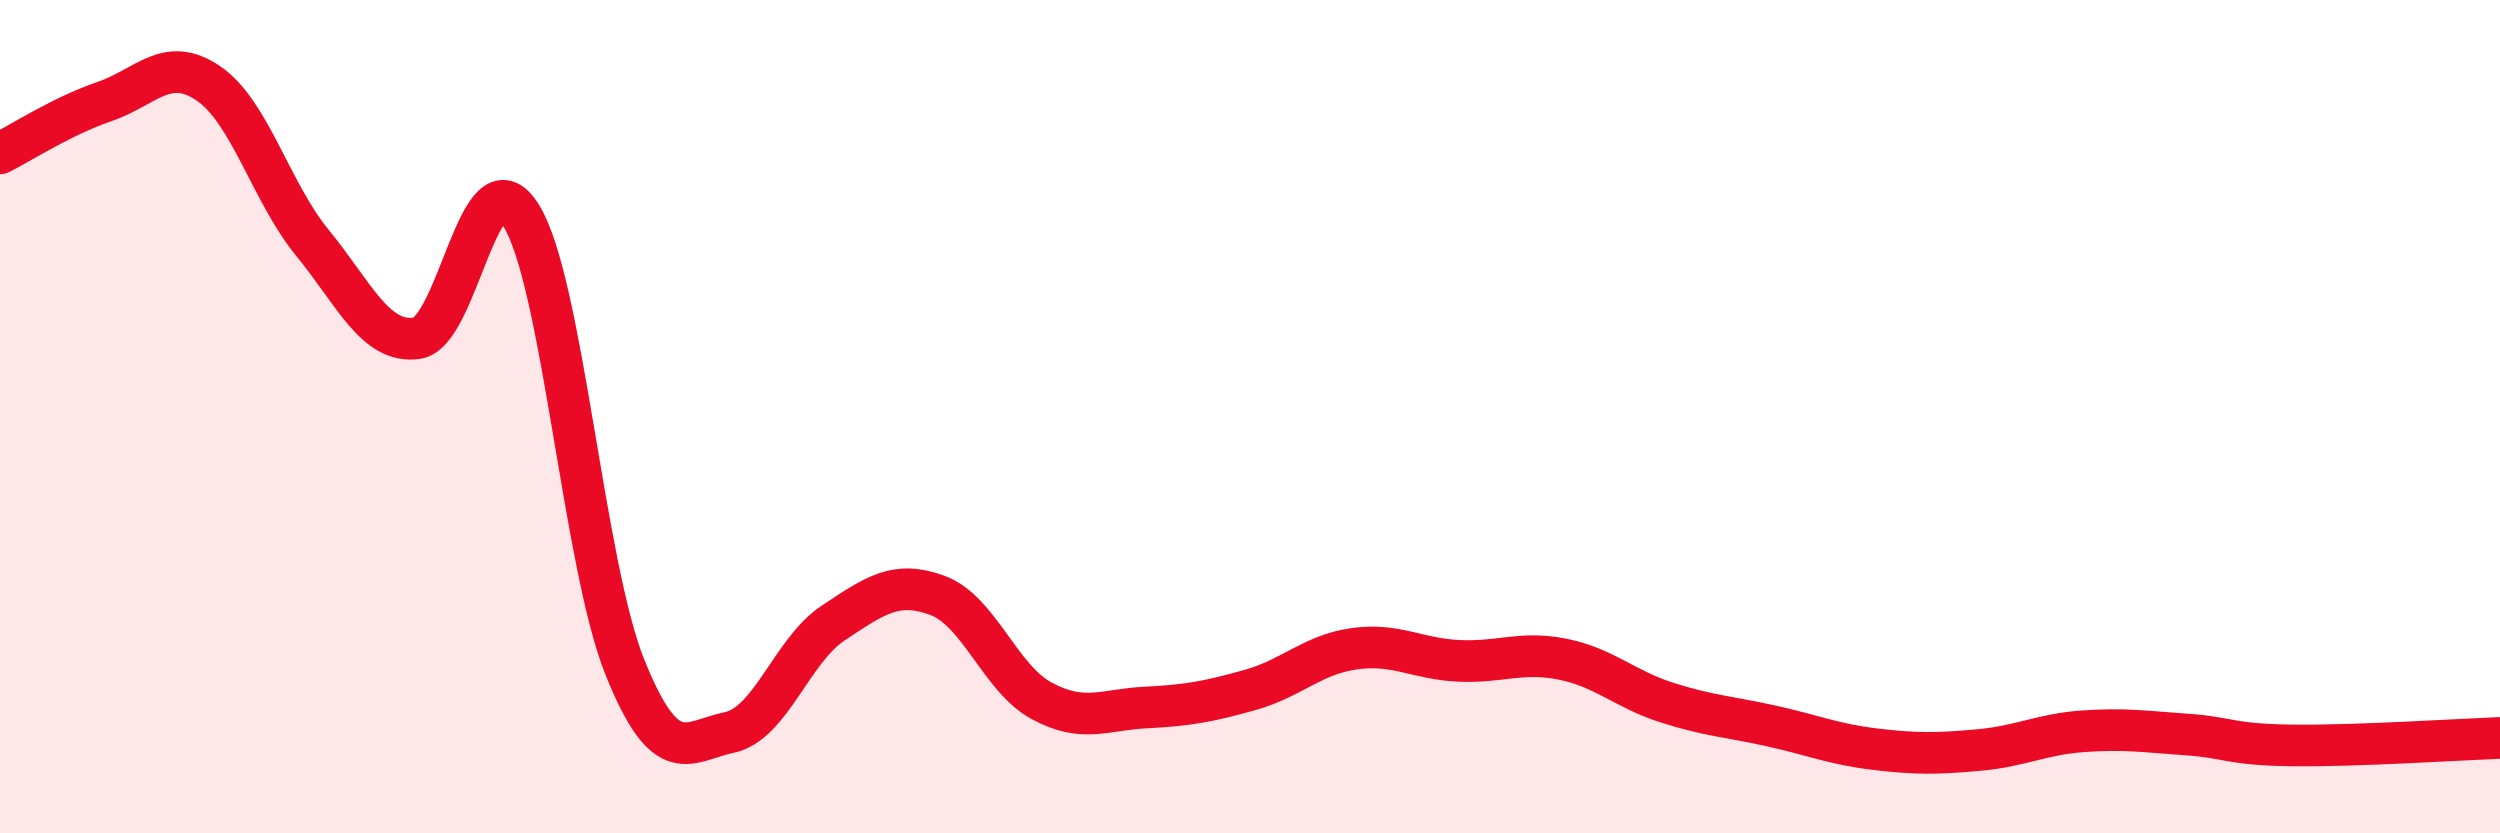
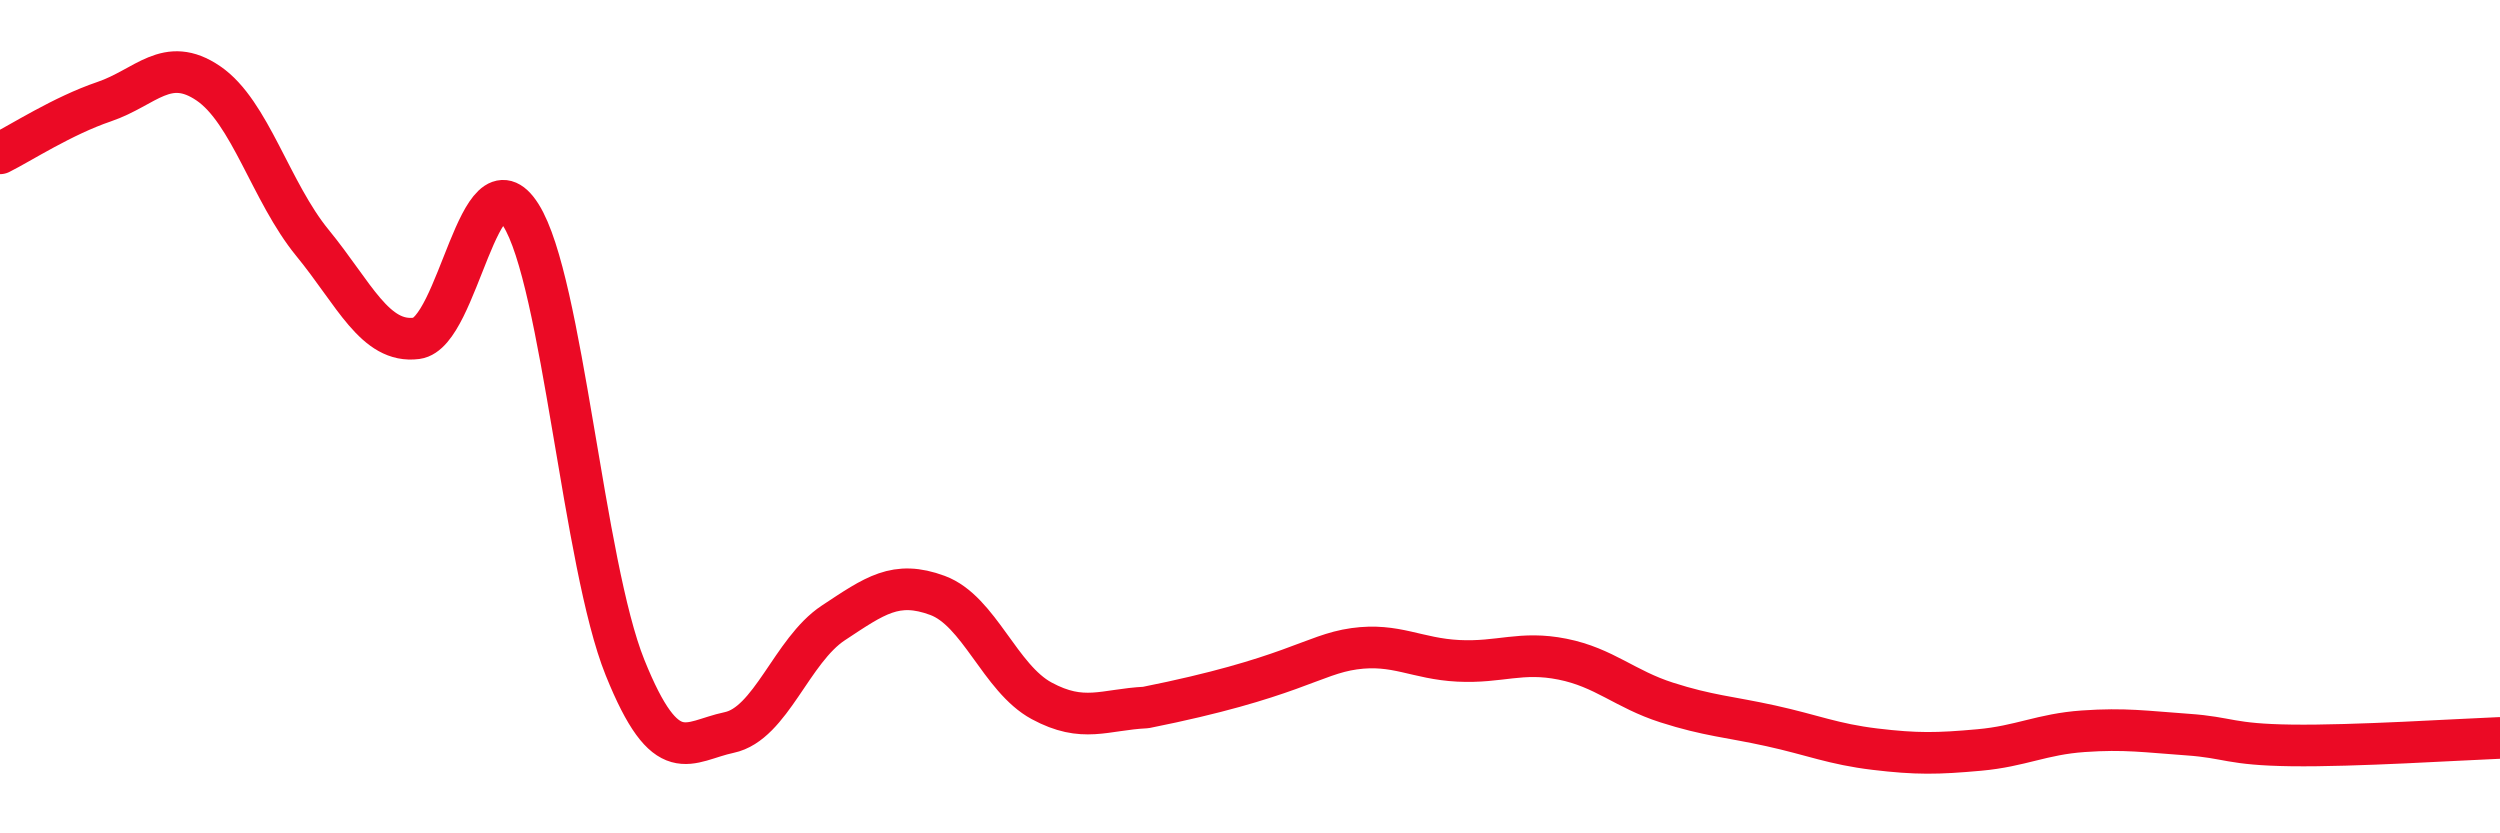
<svg xmlns="http://www.w3.org/2000/svg" width="60" height="20" viewBox="0 0 60 20">
-   <path d="M 0,3.68 C 0.5,3.43 1.5,2.78 2.5,2.44 C 3.5,2.1 4,1.32 5,2 C 6,2.68 6.5,4.61 7.5,5.83 C 8.5,7.05 9,8.25 10,8.12 C 11,7.99 11.5,3.58 12.5,5.16 C 13.5,6.74 14,13.54 15,16.02 C 16,18.5 16.5,17.79 17.5,17.58 C 18.5,17.37 19,15.61 20,14.95 C 21,14.29 21.5,13.92 22.5,14.29 C 23.5,14.66 24,16.28 25,16.82 C 26,17.36 26.5,17.03 27.5,16.98 C 28.5,16.93 29,16.84 30,16.56 C 31,16.28 31.5,15.71 32.5,15.57 C 33.5,15.43 34,15.81 35,15.86 C 36,15.91 36.5,15.62 37.5,15.82 C 38.5,16.02 39,16.54 40,16.86 C 41,17.18 41.5,17.2 42.5,17.42 C 43.5,17.64 44,17.86 45,17.98 C 46,18.1 46.5,18.09 47.5,18 C 48.5,17.91 49,17.62 50,17.55 C 51,17.48 51.5,17.56 52.5,17.63 C 53.5,17.7 53.5,17.87 55,17.89 C 56.5,17.91 59,17.75 60,17.71L60 20L0 20Z" fill="#EB0A25" opacity="0.1" stroke-linecap="round" stroke-linejoin="round" />
-   <path d="M 0,3.68 C 0.5,3.43 1.5,2.78 2.5,2.44 C 3.5,2.1 4,1.32 5,2 C 6,2.68 6.5,4.61 7.5,5.83 C 8.5,7.05 9,8.25 10,8.12 C 11,7.99 11.5,3.58 12.5,5.16 C 13.5,6.74 14,13.54 15,16.02 C 16,18.5 16.5,17.79 17.5,17.58 C 18.5,17.37 19,15.61 20,14.95 C 21,14.29 21.5,13.92 22.5,14.29 C 23.5,14.66 24,16.28 25,16.82 C 26,17.36 26.5,17.03 27.5,16.98 C 28.5,16.93 29,16.84 30,16.56 C 31,16.28 31.5,15.71 32.5,15.57 C 33.5,15.43 34,15.81 35,15.86 C 36,15.91 36.5,15.62 37.5,15.82 C 38.5,16.02 39,16.54 40,16.86 C 41,17.18 41.5,17.2 42.5,17.42 C 43.5,17.64 44,17.86 45,17.98 C 46,18.1 46.5,18.09 47.5,18 C 48.5,17.91 49,17.62 50,17.55 C 51,17.48 51.5,17.56 52.5,17.63 C 53.5,17.7 53.5,17.87 55,17.89 C 56.5,17.91 59,17.75 60,17.71" stroke="#EB0A25" stroke-width="1" fill="none" stroke-linecap="round" stroke-linejoin="round" />
+   <path d="M 0,3.68 C 0.5,3.43 1.5,2.78 2.5,2.44 C 3.5,2.1 4,1.32 5,2 C 6,2.68 6.5,4.61 7.5,5.83 C 8.5,7.05 9,8.25 10,8.12 C 11,7.99 11.5,3.58 12.5,5.16 C 13.5,6.74 14,13.54 15,16.02 C 16,18.5 16.5,17.79 17.5,17.58 C 18.5,17.37 19,15.61 20,14.95 C 21,14.29 21.5,13.92 22.5,14.29 C 23.5,14.66 24,16.28 25,16.82 C 26,17.36 26.5,17.03 27.5,16.98 C 31,16.28 31.5,15.71 32.5,15.57 C 33.5,15.43 34,15.81 35,15.86 C 36,15.91 36.5,15.62 37.5,15.82 C 38.5,16.02 39,16.54 40,16.86 C 41,17.18 41.5,17.2 42.5,17.42 C 43.5,17.64 44,17.86 45,17.98 C 46,18.1 46.5,18.09 47.5,18 C 48.5,17.91 49,17.62 50,17.55 C 51,17.48 51.5,17.56 52.5,17.63 C 53.5,17.7 53.5,17.87 55,17.89 C 56.5,17.91 59,17.75 60,17.71" stroke="#EB0A25" stroke-width="1" fill="none" stroke-linecap="round" stroke-linejoin="round" />
</svg>